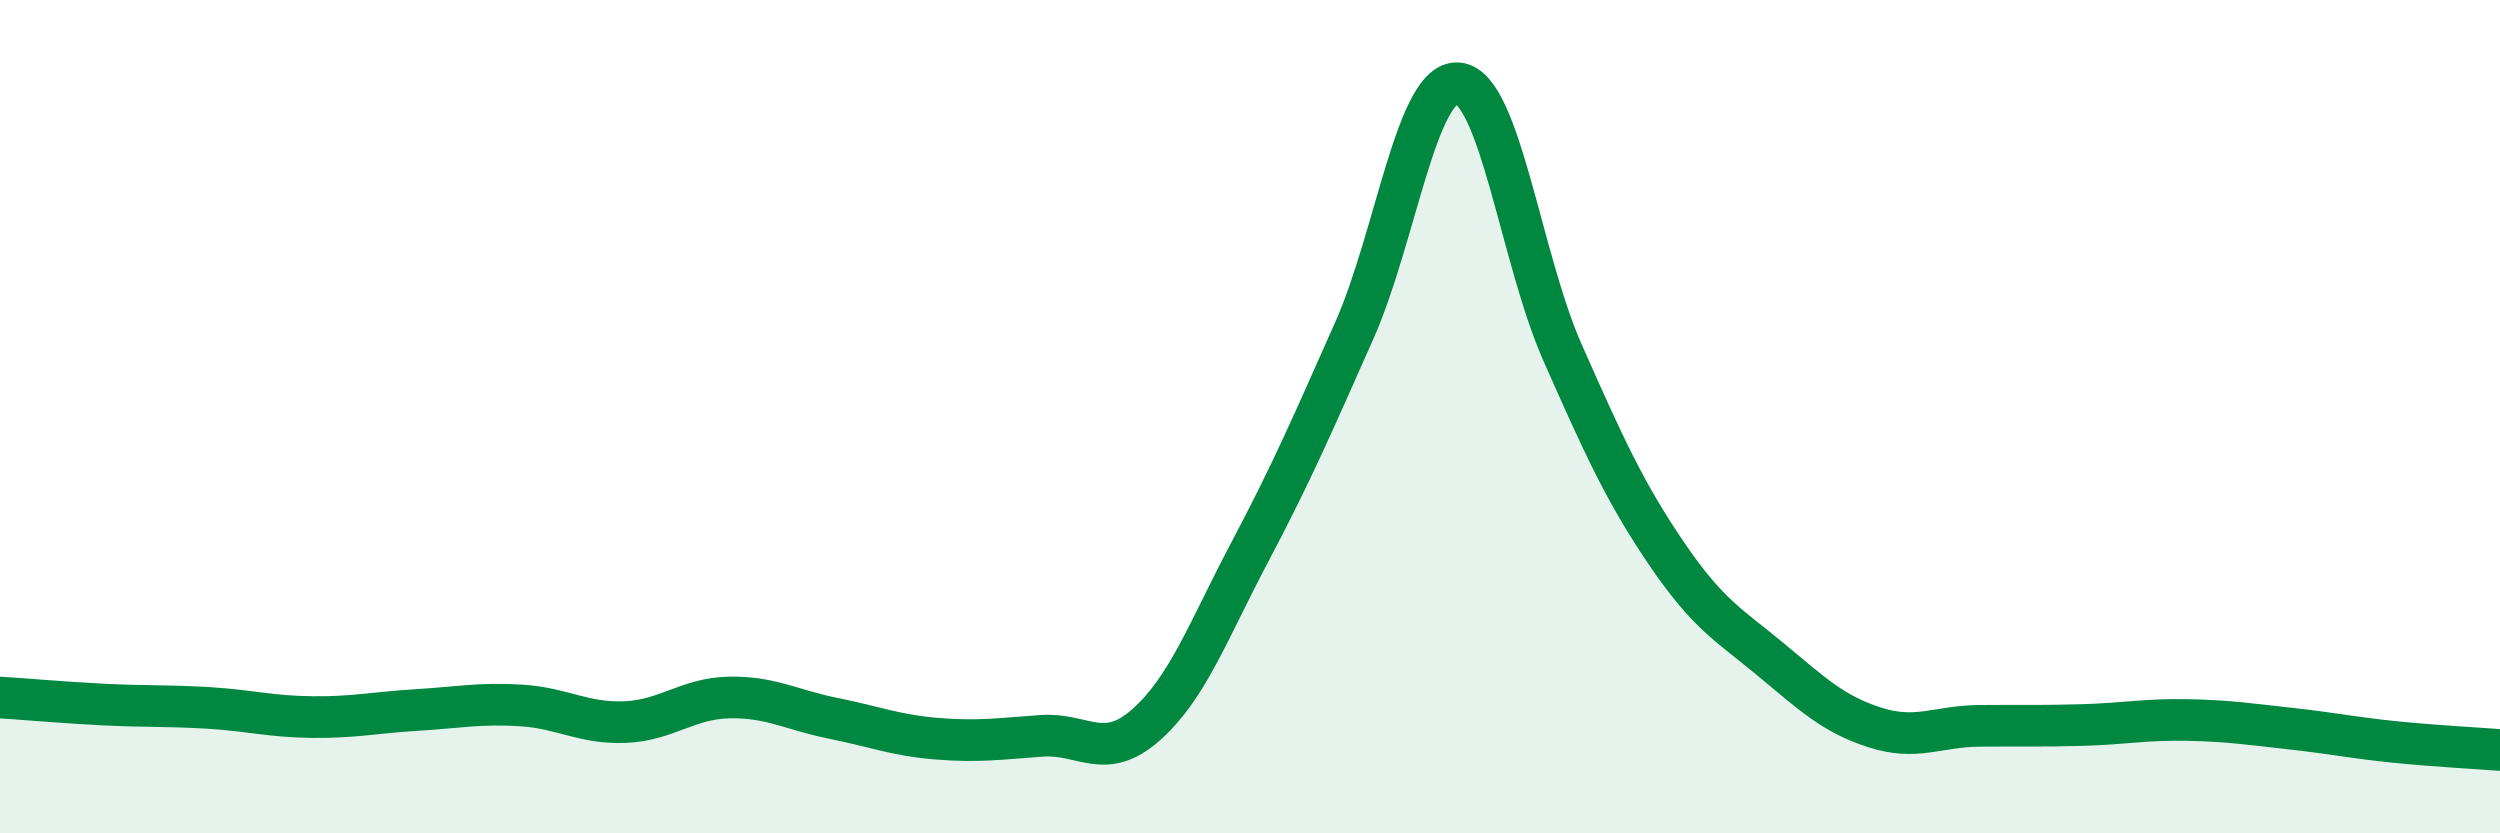
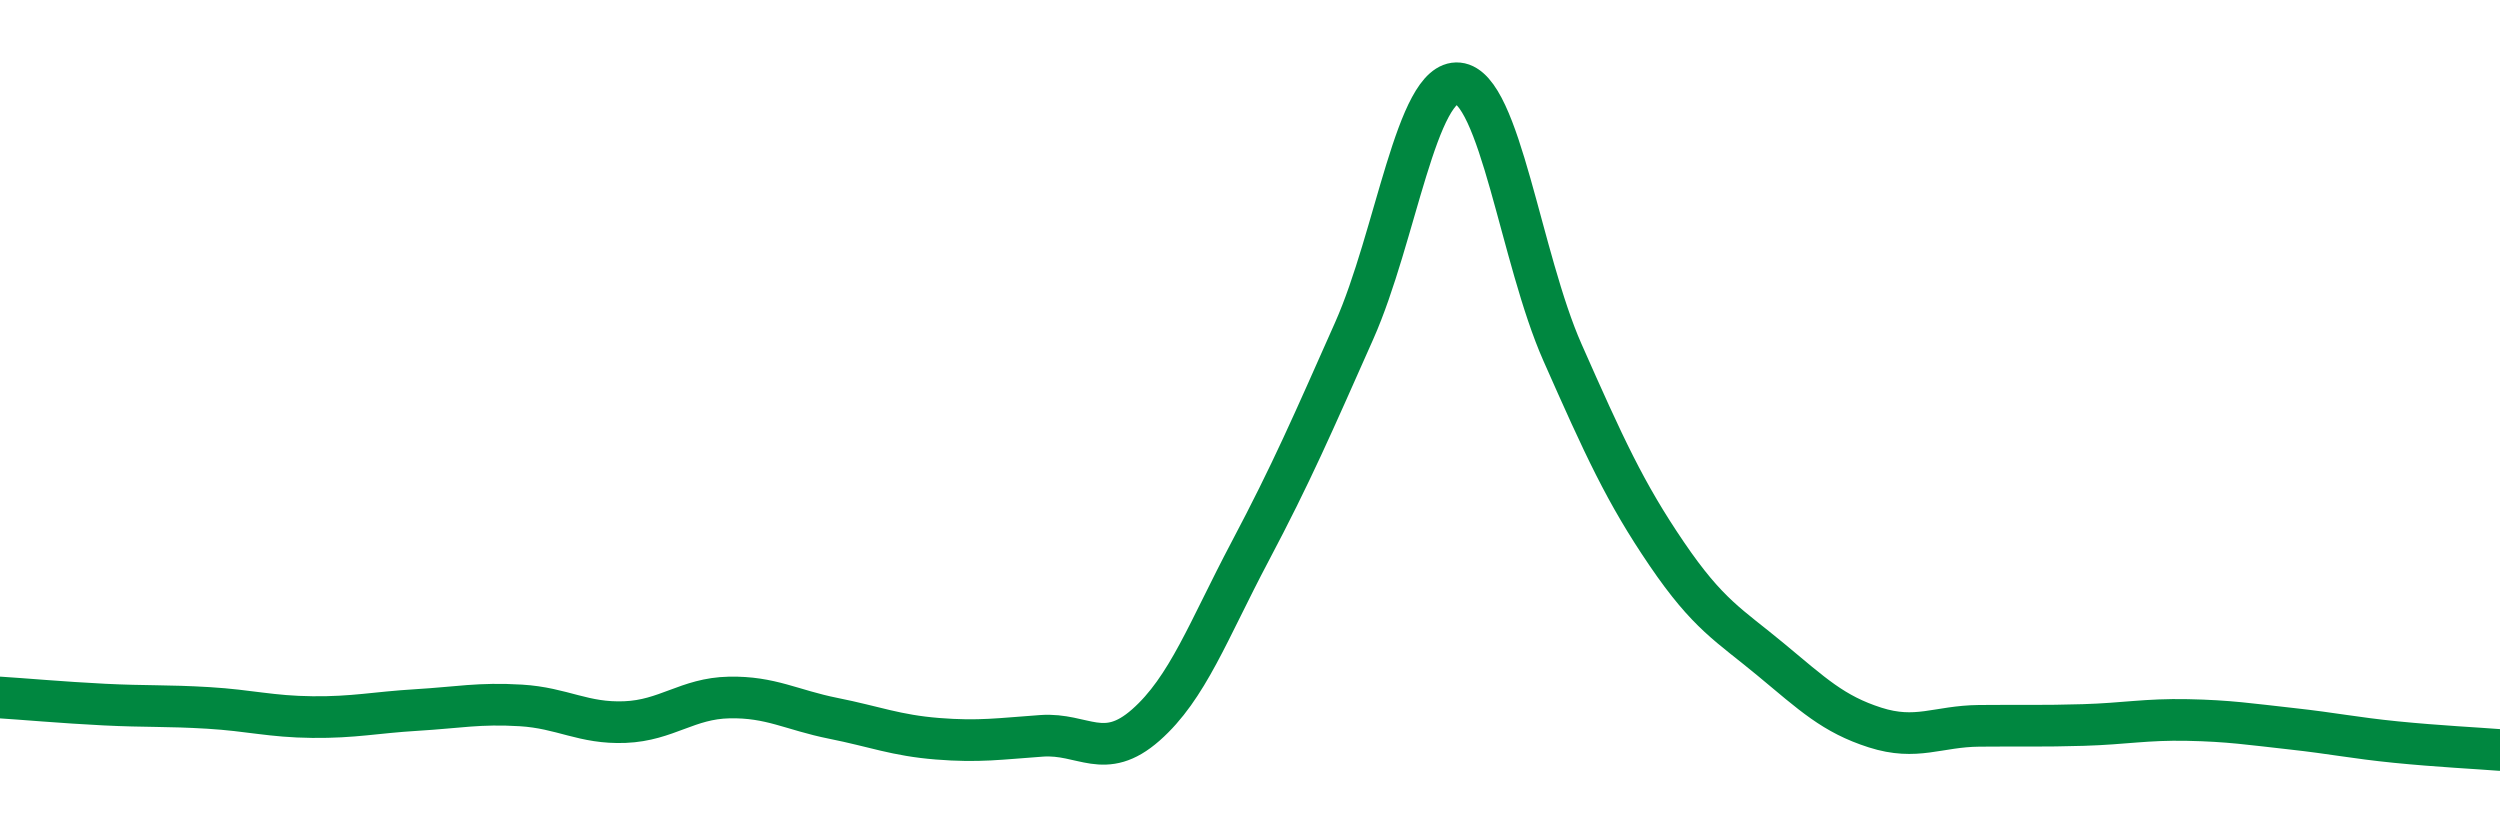
<svg xmlns="http://www.w3.org/2000/svg" width="60" height="20" viewBox="0 0 60 20">
-   <path d="M 0,16.74 C 0.5,16.77 1.5,16.86 2.5,16.91 C 3.5,16.96 4,16.93 5,16.99 C 6,17.05 6.5,17.2 7.5,17.21 C 8.5,17.22 9,17.1 10,17.04 C 11,16.98 11.5,16.87 12.5,16.93 C 13.5,16.99 14,17.37 15,17.33 C 16,17.29 16.5,16.76 17.5,16.74 C 18.5,16.72 19,17.04 20,17.24 C 21,17.44 21.5,17.65 22.5,17.73 C 23.5,17.81 24,17.73 25,17.66 C 26,17.59 26.5,18.28 27.5,17.4 C 28.5,16.52 29,15.13 30,13.24 C 31,11.35 31.5,10.19 32.5,7.94 C 33.5,5.69 34,1.9 35,2 C 36,2.1 36.5,6.2 37.5,8.46 C 38.5,10.72 39,11.82 40,13.29 C 41,14.76 41.5,15 42.5,15.83 C 43.5,16.66 44,17.14 45,17.46 C 46,17.78 46.5,17.43 47.5,17.42 C 48.5,17.41 49,17.43 50,17.4 C 51,17.37 51.5,17.26 52.5,17.28 C 53.5,17.3 54,17.38 55,17.49 C 56,17.6 56.5,17.71 57.5,17.81 C 58.5,17.91 59.5,17.96 60,18L60 20L0 20Z" fill="#008740" opacity="0.1" stroke-linecap="round" stroke-linejoin="round" />
  <path d="M 0,16.74 C 0.5,16.77 1.5,16.86 2.5,16.91 C 3.5,16.96 4,16.93 5,16.99 C 6,17.05 6.5,17.2 7.5,17.21 C 8.5,17.22 9,17.1 10,17.04 C 11,16.98 11.5,16.87 12.5,16.93 C 13.5,16.99 14,17.37 15,17.33 C 16,17.29 16.5,16.76 17.5,16.74 C 18.5,16.72 19,17.04 20,17.24 C 21,17.44 21.5,17.65 22.5,17.73 C 23.5,17.81 24,17.73 25,17.66 C 26,17.59 26.5,18.28 27.5,17.4 C 28.5,16.52 29,15.13 30,13.24 C 31,11.35 31.5,10.19 32.5,7.94 C 33.5,5.69 34,1.9 35,2 C 36,2.1 36.5,6.2 37.5,8.46 C 38.5,10.72 39,11.82 40,13.29 C 41,14.76 41.5,15 42.5,15.83 C 43.5,16.66 44,17.14 45,17.46 C 46,17.78 46.5,17.43 47.5,17.42 C 48.5,17.41 49,17.43 50,17.4 C 51,17.37 51.5,17.26 52.5,17.28 C 53.5,17.3 54,17.38 55,17.49 C 56,17.6 56.5,17.71 57.5,17.81 C 58.5,17.91 59.5,17.96 60,18" stroke="#008740" stroke-width="1" fill="none" stroke-linecap="round" stroke-linejoin="round" />
</svg>